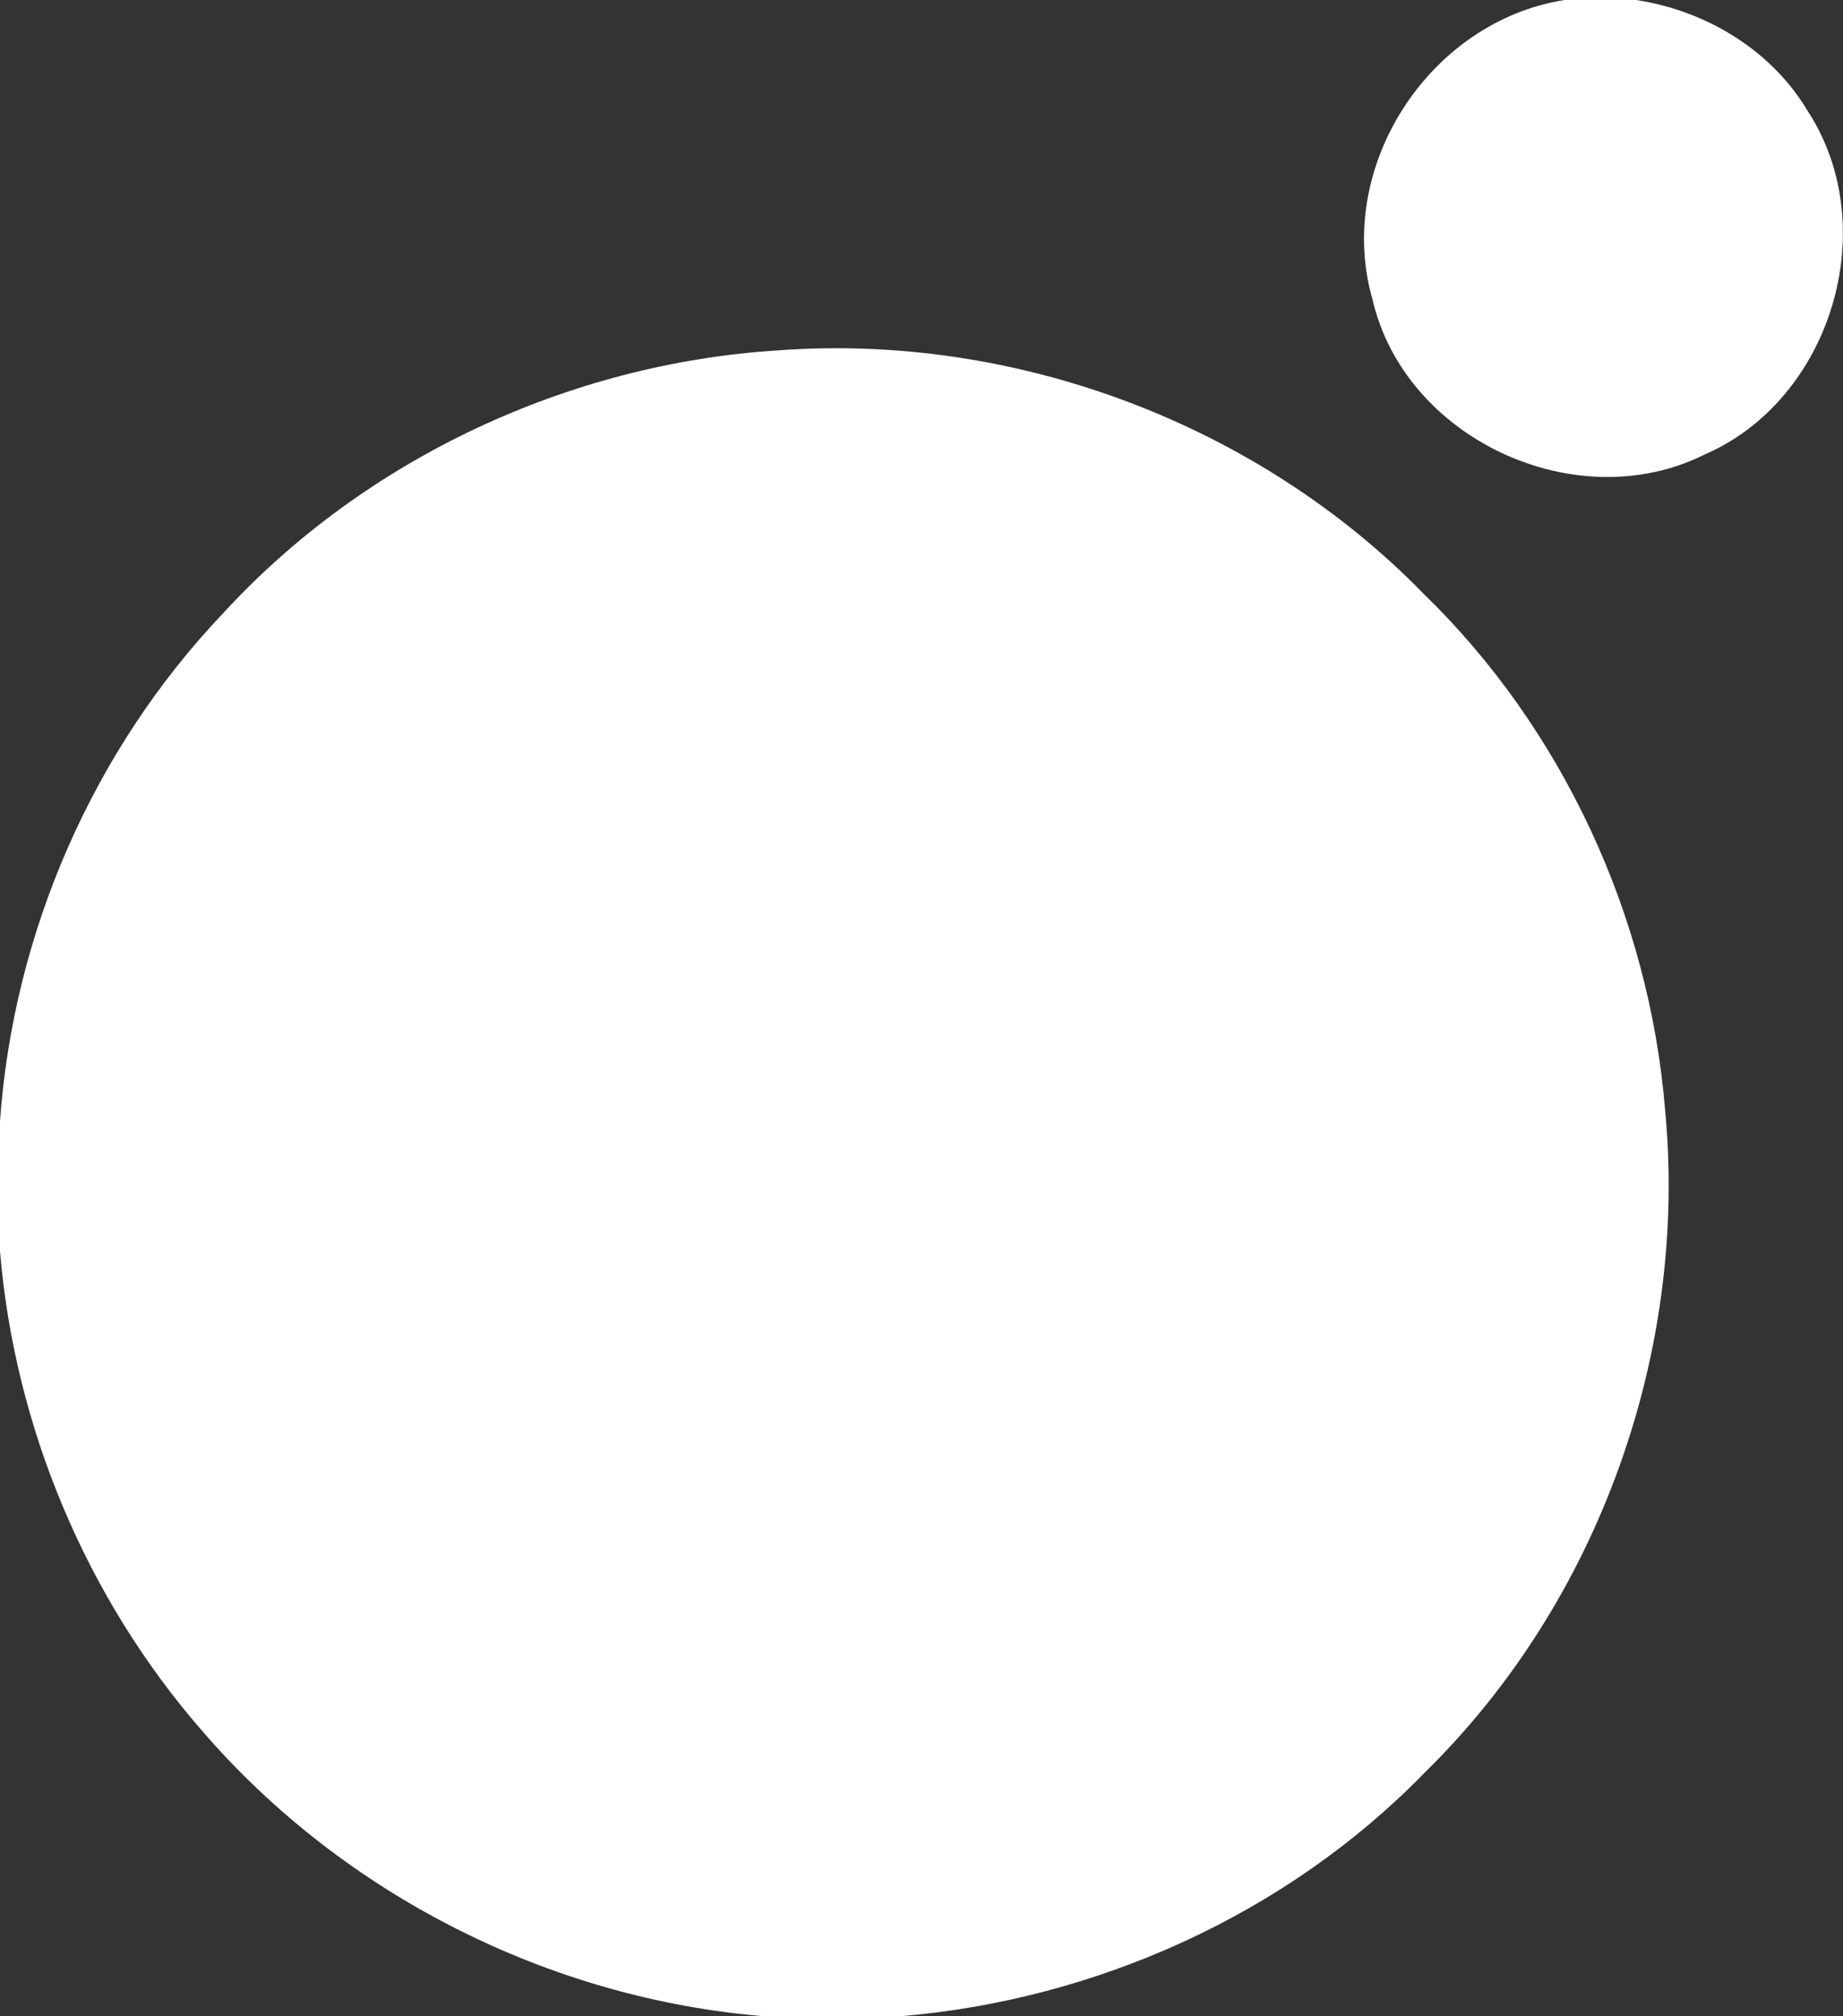
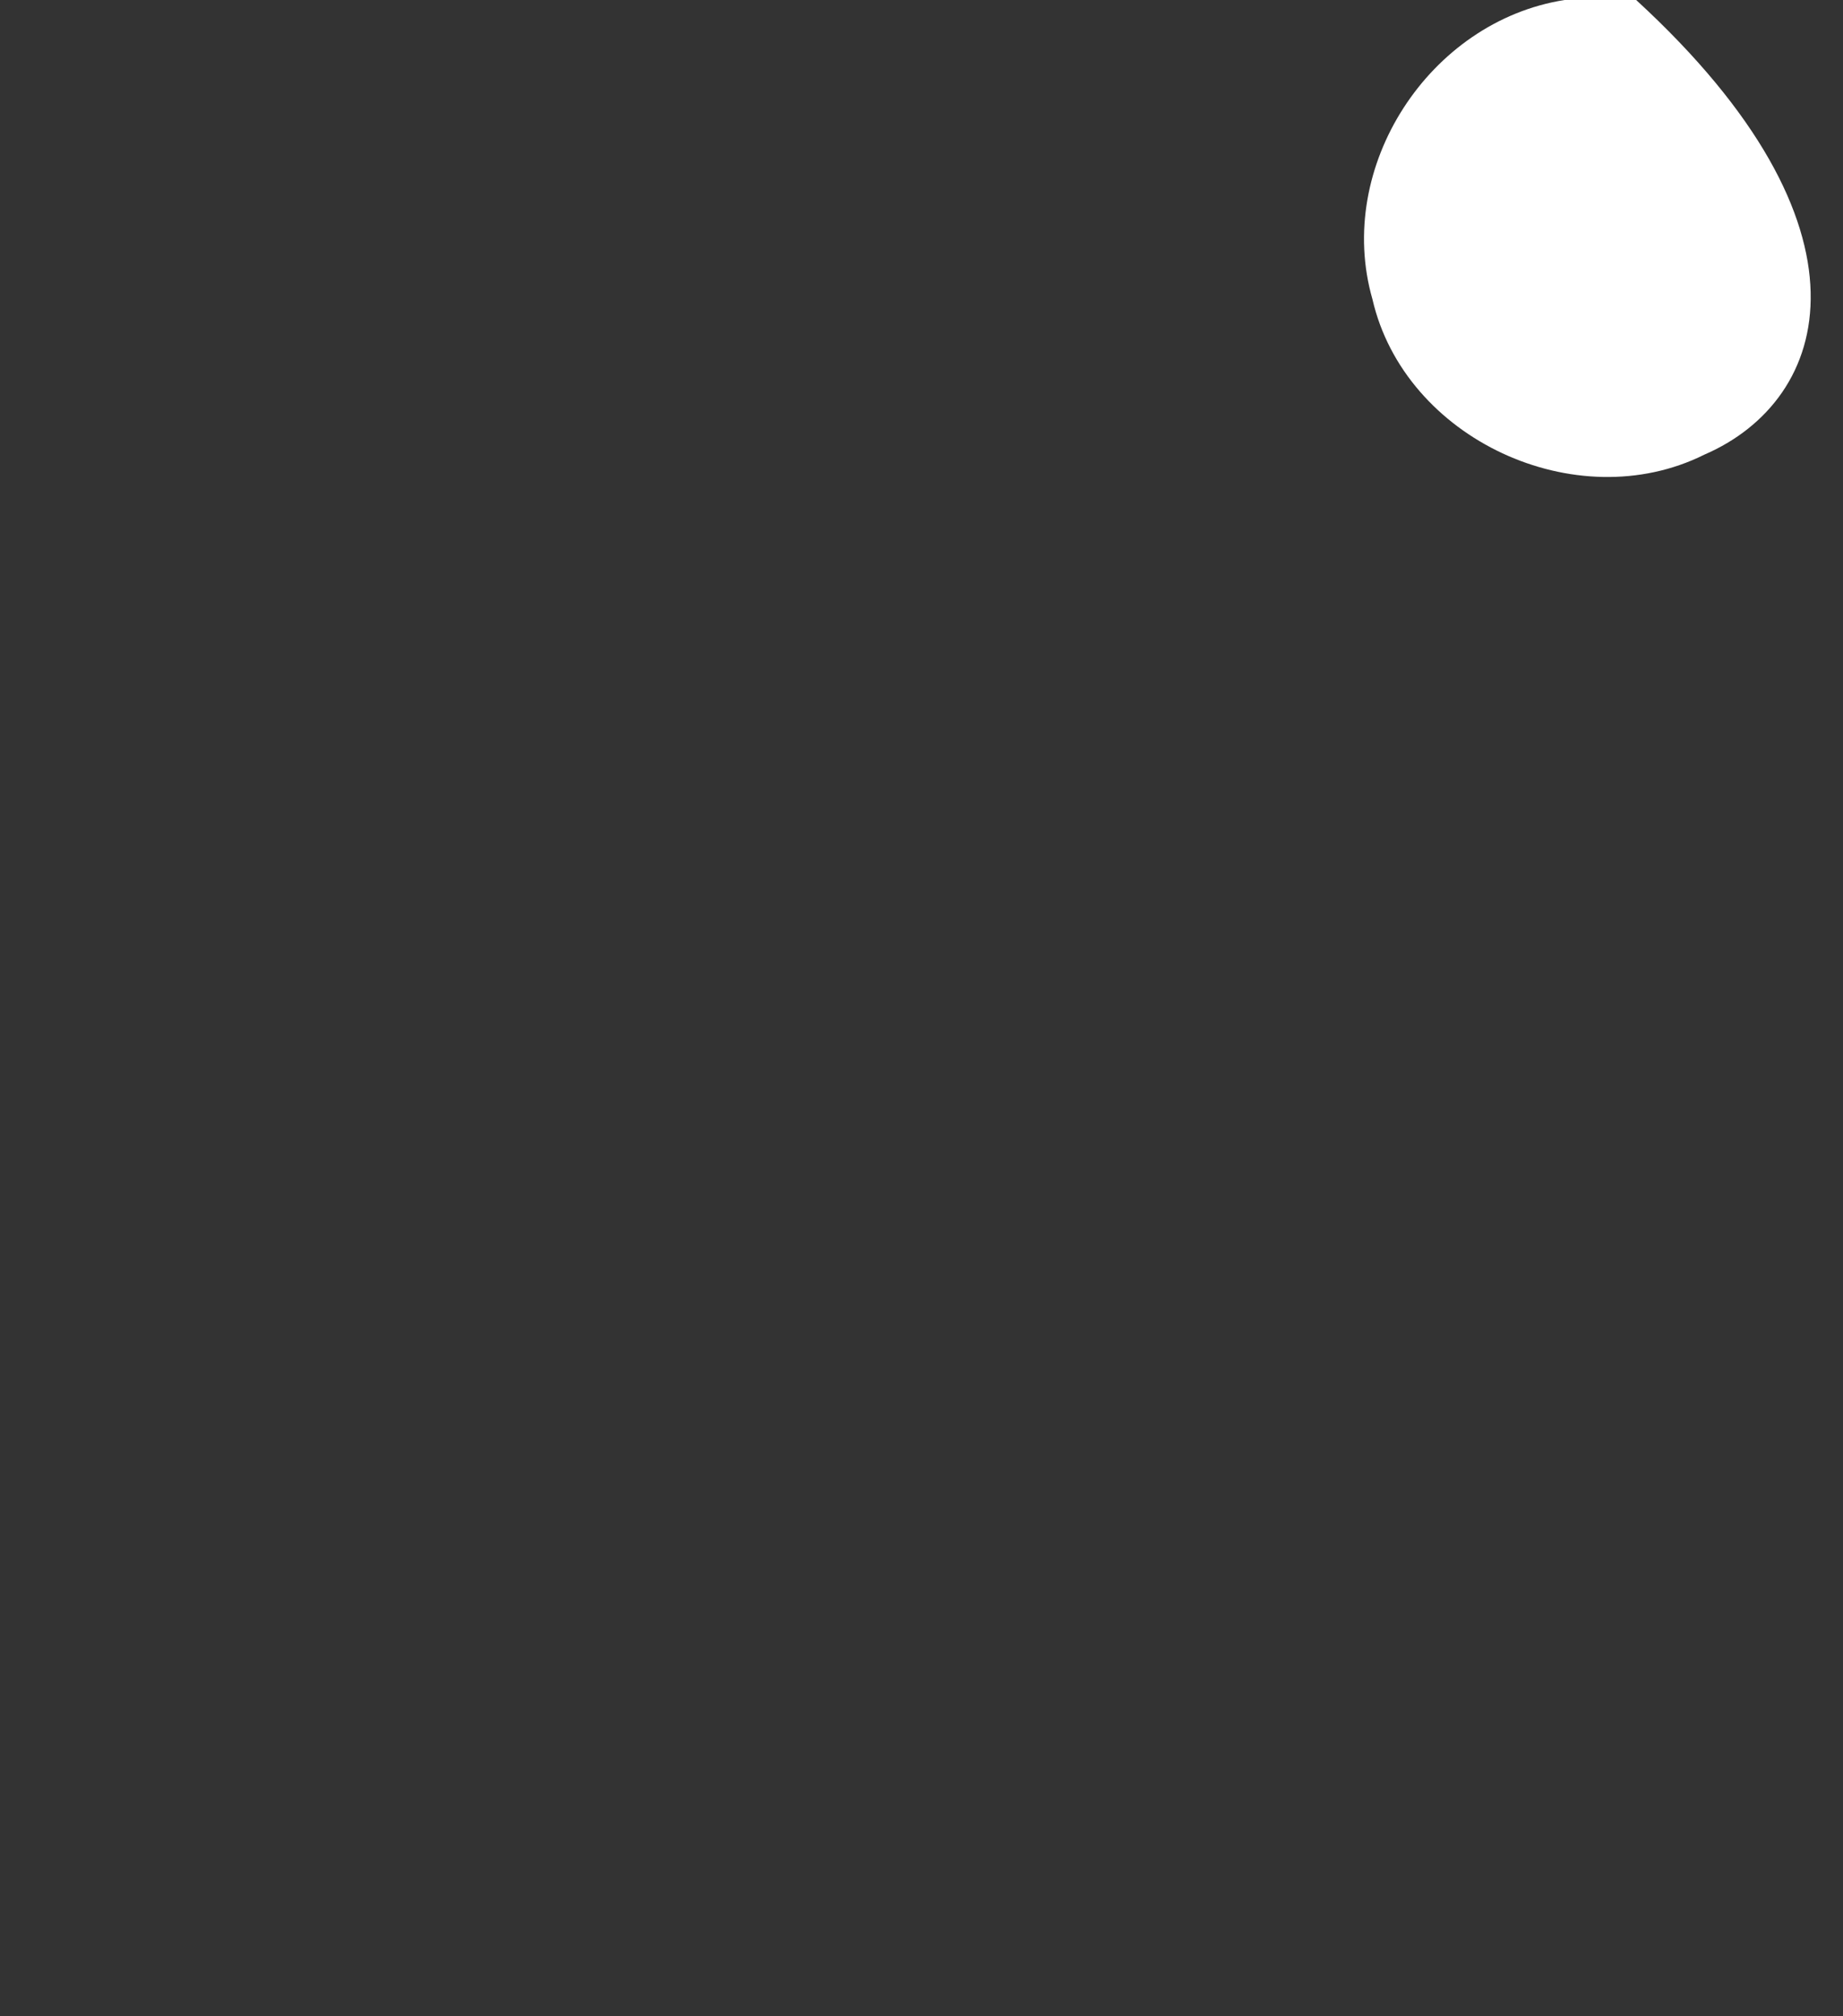
<svg xmlns="http://www.w3.org/2000/svg" version="1.2" baseProfile="tiny-ps" viewBox="0 0 1444 1580" width="1444" height="1580">
  <rect x="0" y="0" width="1444" height="1580" fill="#333333" stroke="none" />
  <title>sphere-logo-white-svg</title>
  <style>
		tspan { white-space:pre }
		.shp0 { fill: #ffffff } 
	</style>
  <g id="#ffffffff">
-     <path id="Layer" class="shp0" d="M1225.82 0L1281.95 0C1336.44 8.28 1387.87 39.12 1416.32 86.95C1475.71 177.94 1434.95 313.38 1335.24 356.32C1234.97 406.22 1100.49 344 1075.32 234.49C1045.56 130.87 1119.78 16.67 1225.82 0Z" />
-     <path id="Layer" class="shp0" d="M174.91 480.43C285.97 359.48 445.51 284.94 609.2 274.59C794.69 260.65 985.08 331.8 1115.09 464.96C1224.4 570.98 1292.19 717.97 1304.61 869.65C1322.7 1059.25 1252.52 1255.5 1116.29 1388.98C1008.29 1500.02 858.77 1567.25 704.89 1580L599.51 1580C430.69 1566.38 268.97 1484.55 158.35 1356.29C67.57 1252.01 11.55 1118.42 0 980.58L0 878.59C10.46 730.94 72.8 587.76 174.91 480.43Z" />
+     <path id="Layer" class="shp0" d="M1225.82 0L1281.95 0C1475.71 177.94 1434.95 313.38 1335.24 356.32C1234.97 406.22 1100.49 344 1075.32 234.49C1045.56 130.87 1119.78 16.67 1225.82 0Z" />
  </g>
</svg>